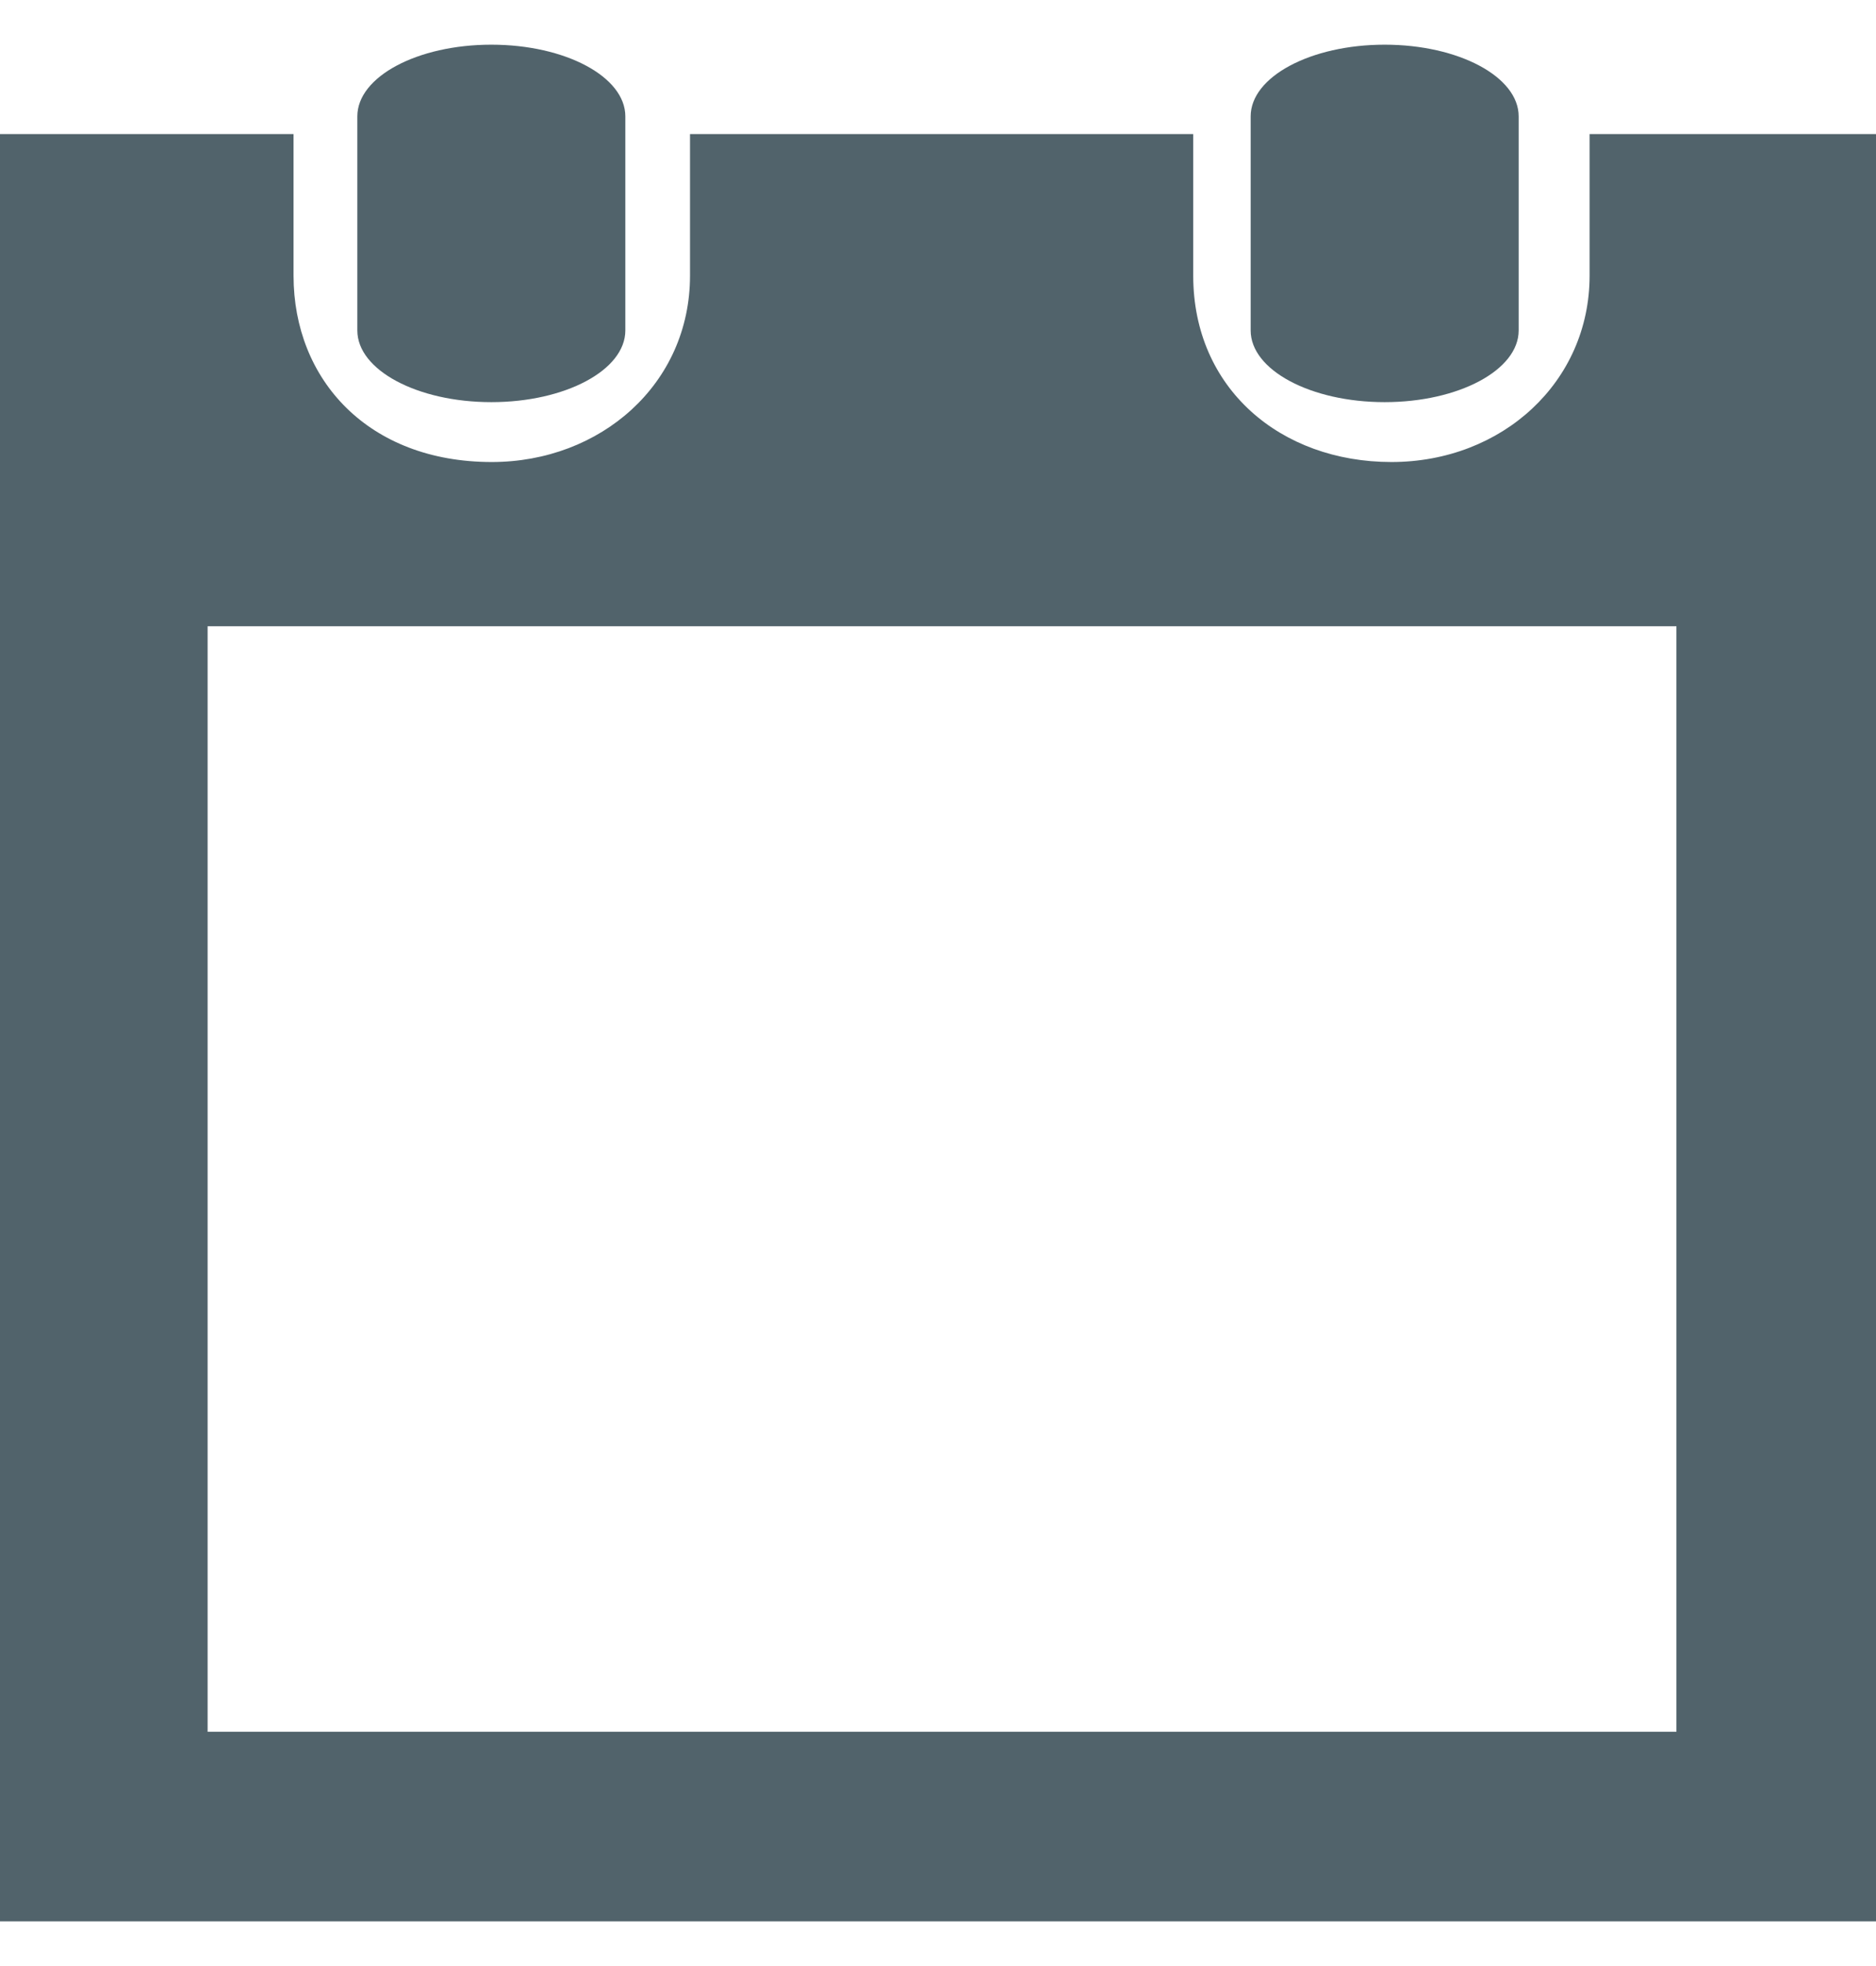
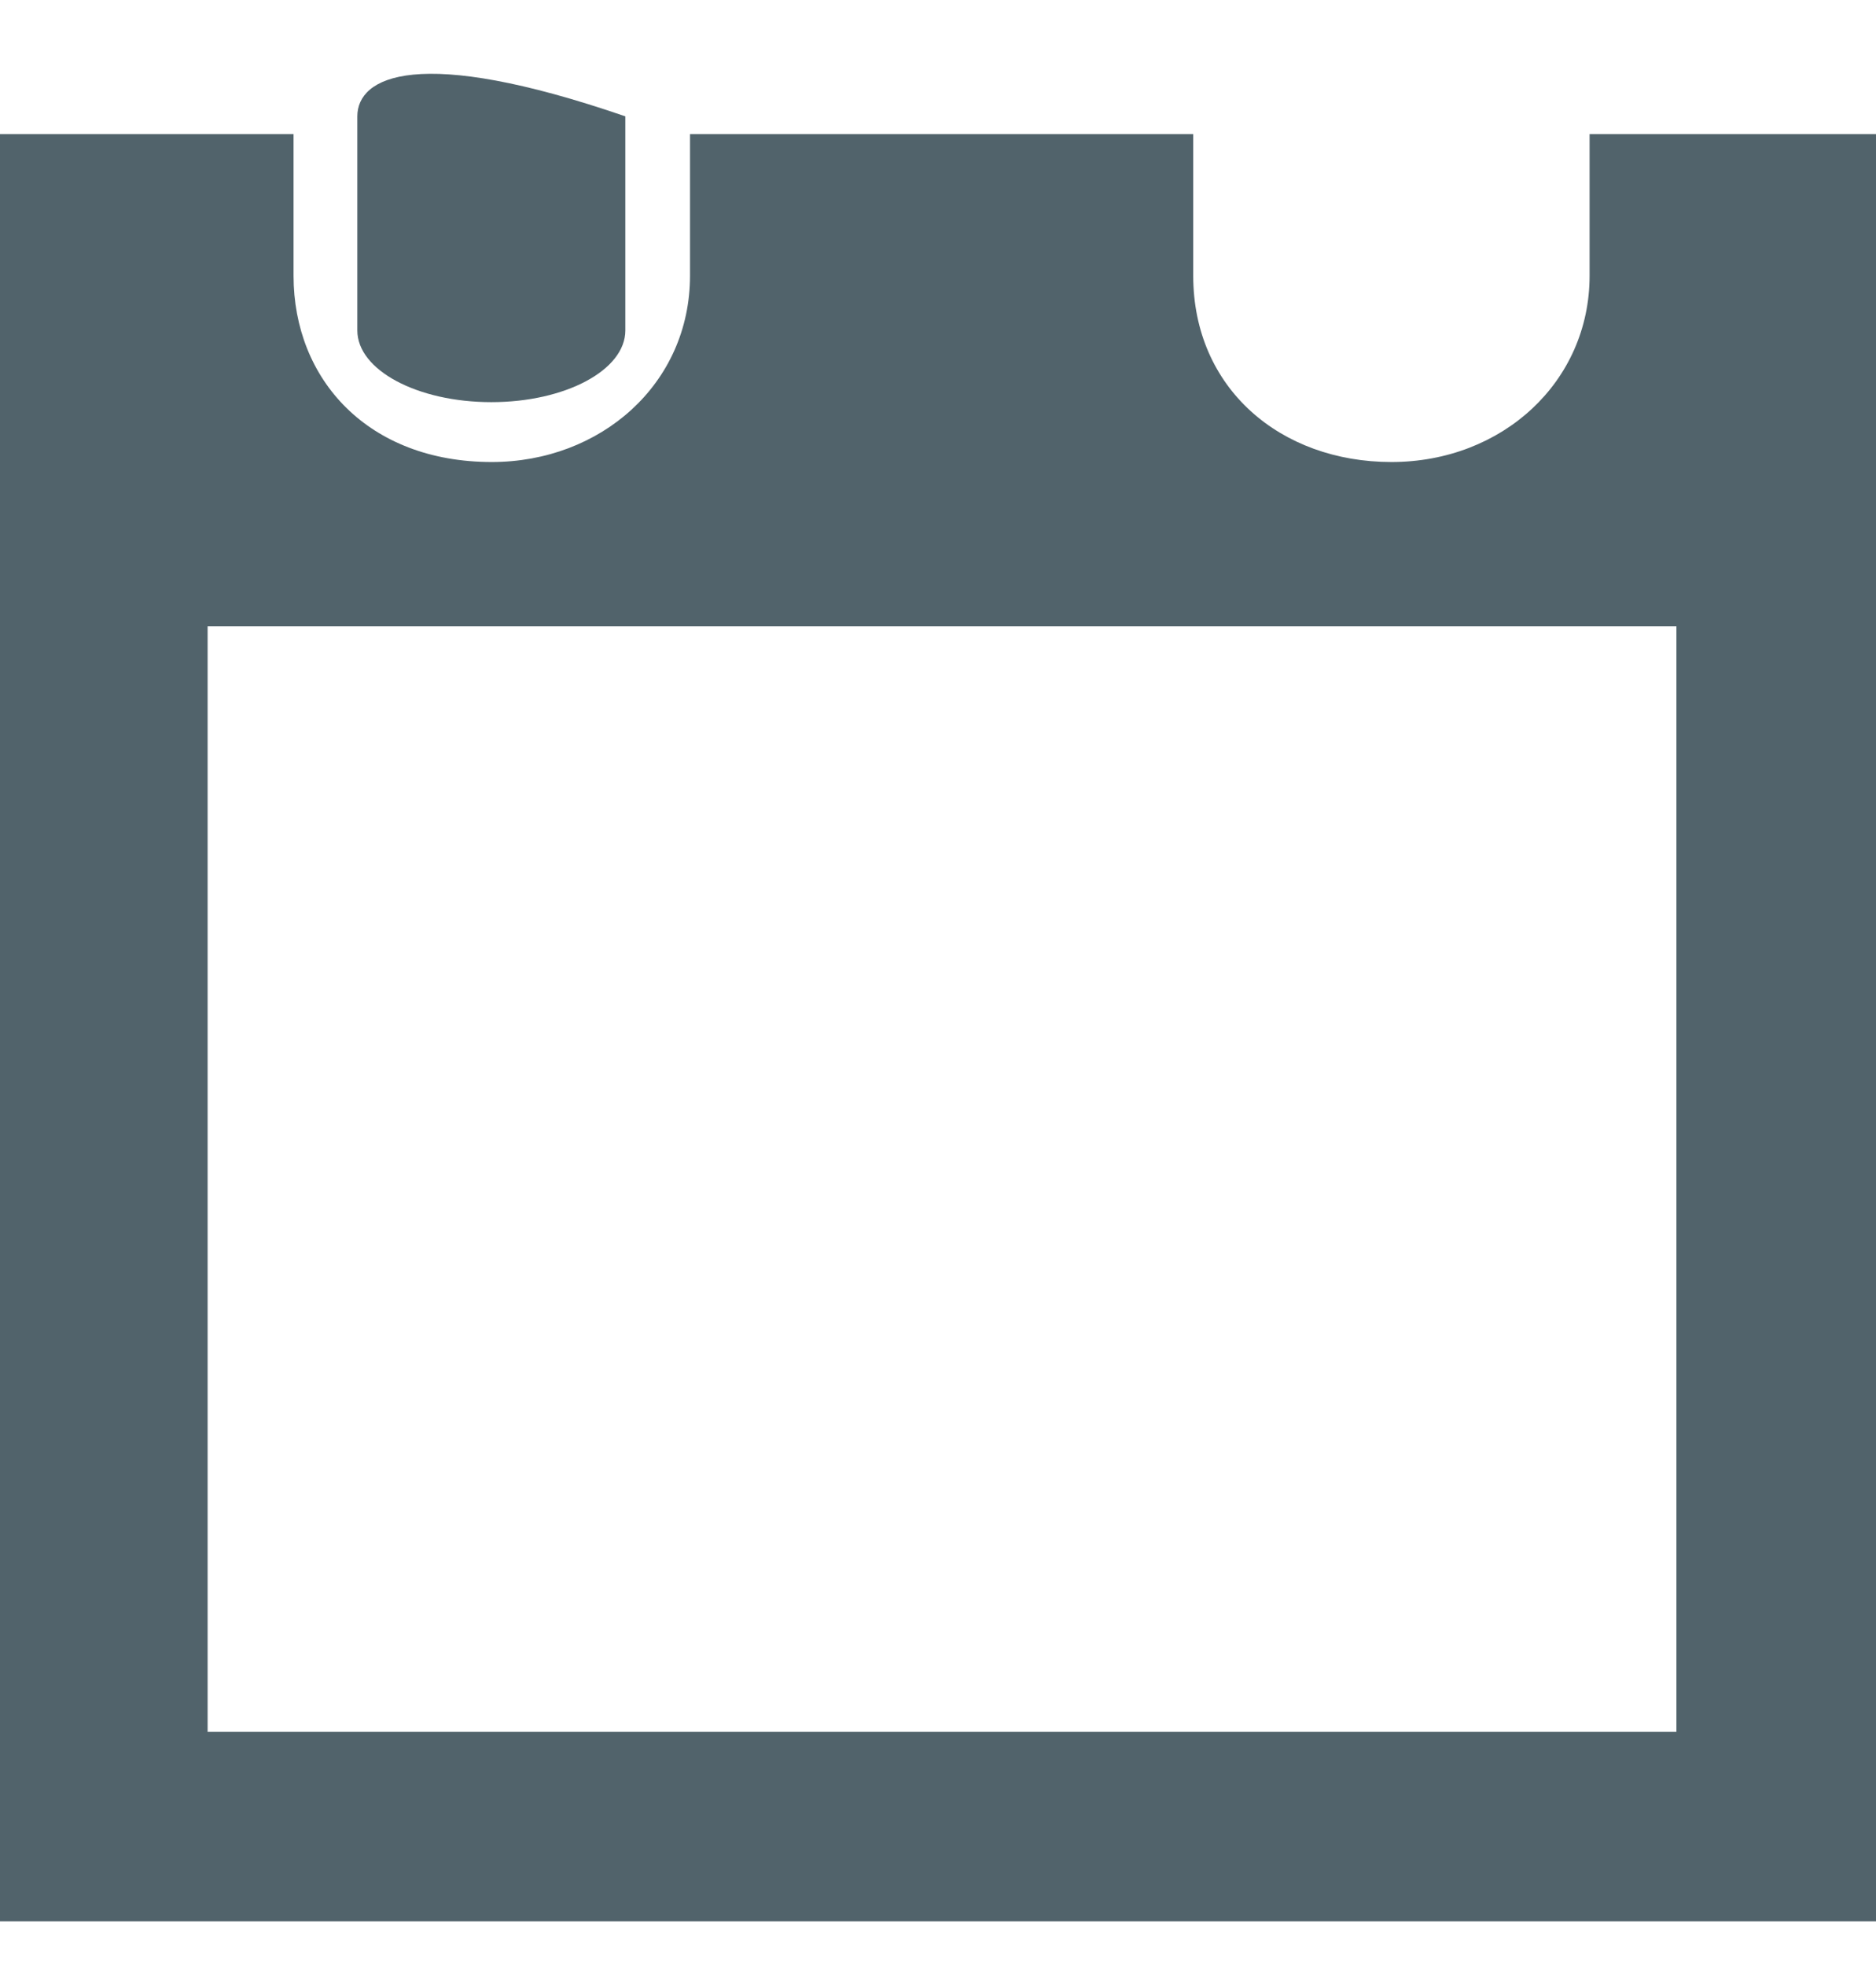
<svg xmlns="http://www.w3.org/2000/svg" width="21px" height="22px" viewBox="0 0 21 22" version="1.1">
  <title>Kalender</title>
  <desc>Created with Sketch.</desc>
  <g id="Page-1" stroke="none" stroke-width="1" fill="none" fill-rule="evenodd">
    <g id="Kalender" fill="#51636B">
      <path d="M2.324,19.379 L18.766,19.379 L18.766,7.008 L2.324,7.008 L2.324,19.379 Z M17.794,1.5 L17.794,3.085 C17.794,4.273 16.817,5.17 15.576,5.17 C14.334,5.17 13.357,4.346 13.357,3.085 L13.357,1.5 L7.724,1.5 L7.724,3.085 C7.724,4.298 6.723,5.17 5.505,5.17 C4.123,5.17 3.286,4.249 3.286,3.085 L3.286,1.5 L0,1.5 L0,21.5 L21,21.5 L21,1.5 L17.794,1.5 Z" id="Fill-1" />
-       <path d="M5.5,4.5 C6.329,4.5 7,4.141 7,3.698 L7,1.302 C7,0.859 6.329,0.5 5.5,0.5 C4.671,0.5 4,0.859 4,1.302 L4,3.698 C4,4.141 4.671,4.5 5.5,4.5" id="Fill-3" />
-       <path d="M15.5,4.5 C16.328,4.5 17,4.141 17,3.698 L17,1.302 C17,0.859 16.328,0.5 15.5,0.5 C14.672,0.5 14,0.859 14,1.302 L14,3.698 C14,4.141 14.672,4.5 15.5,4.5" id="Fill-4" />
+       <path d="M5.5,4.5 C6.329,4.5 7,4.141 7,3.698 L7,1.302 C4.671,0.5 4,0.859 4,1.302 L4,3.698 C4,4.141 4.671,4.5 5.5,4.5" id="Fill-3" />
    </g>
  </g>
</svg>